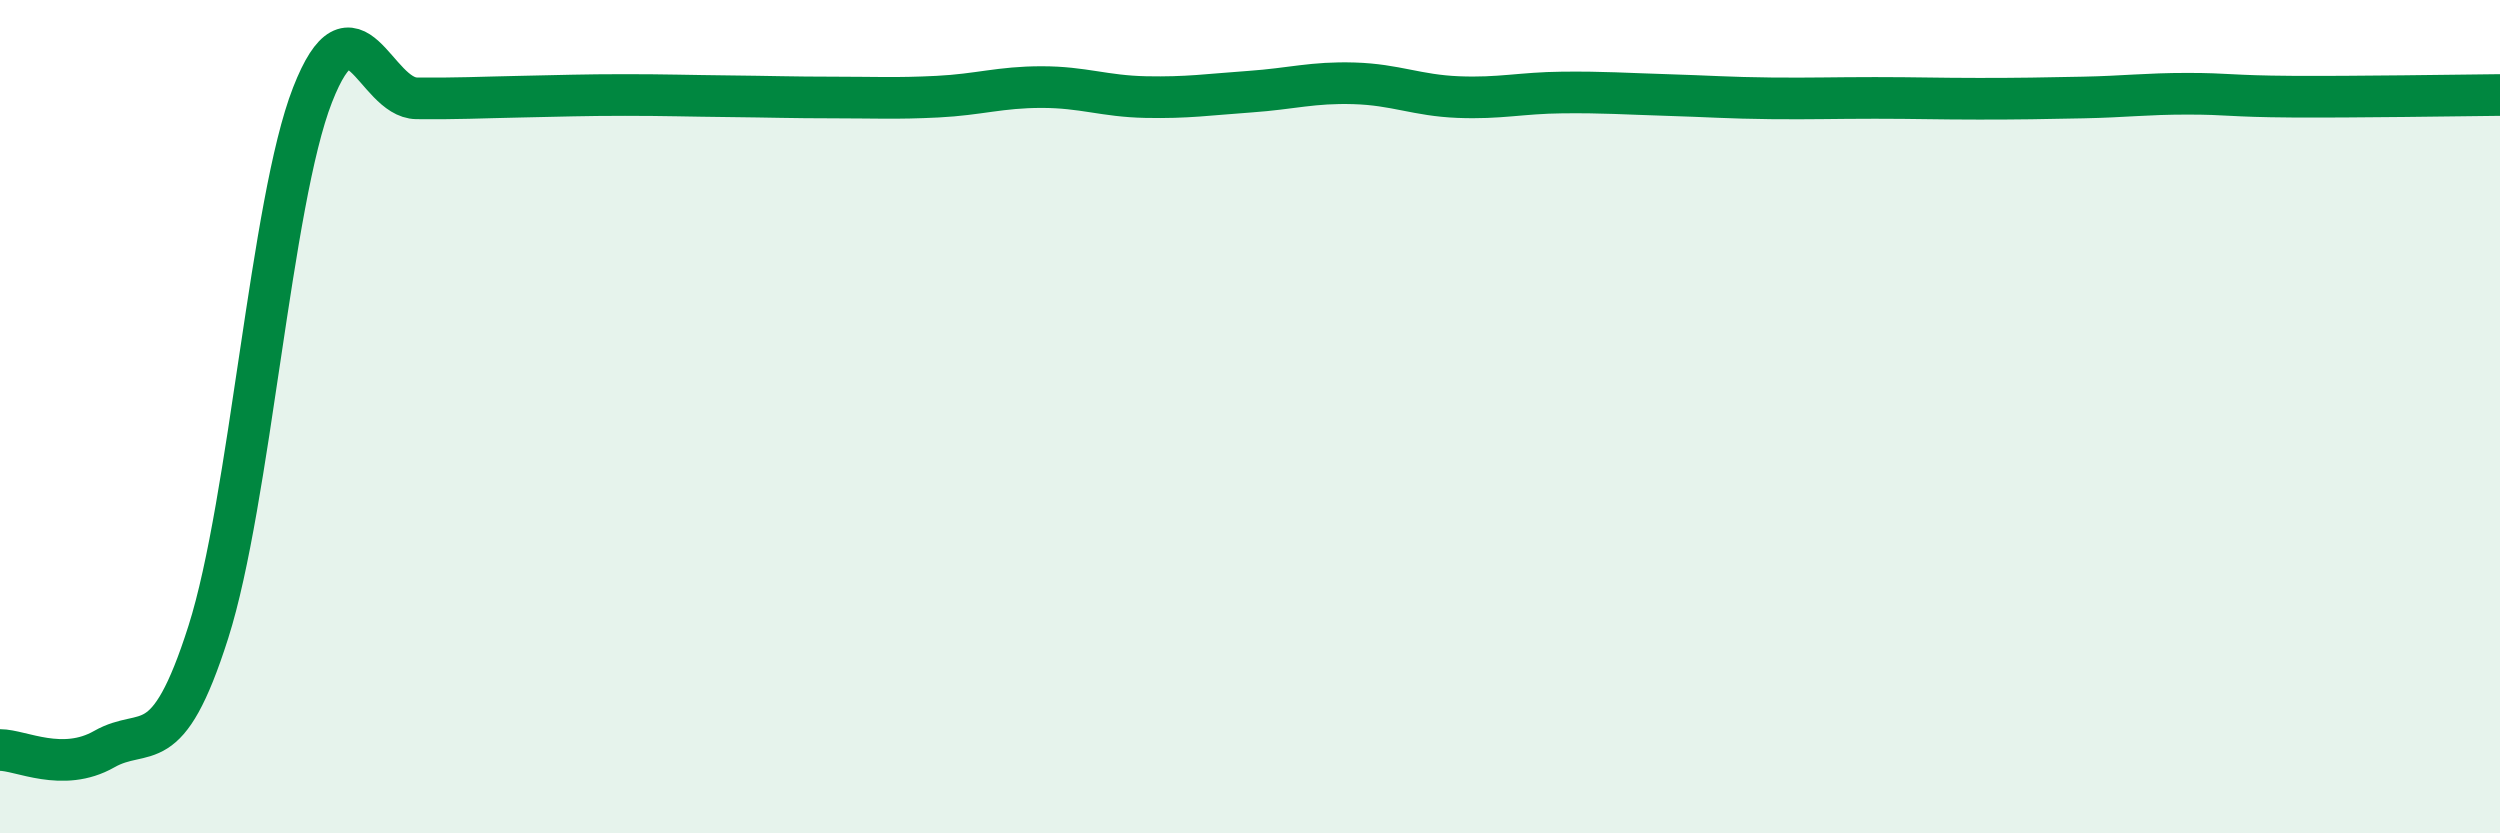
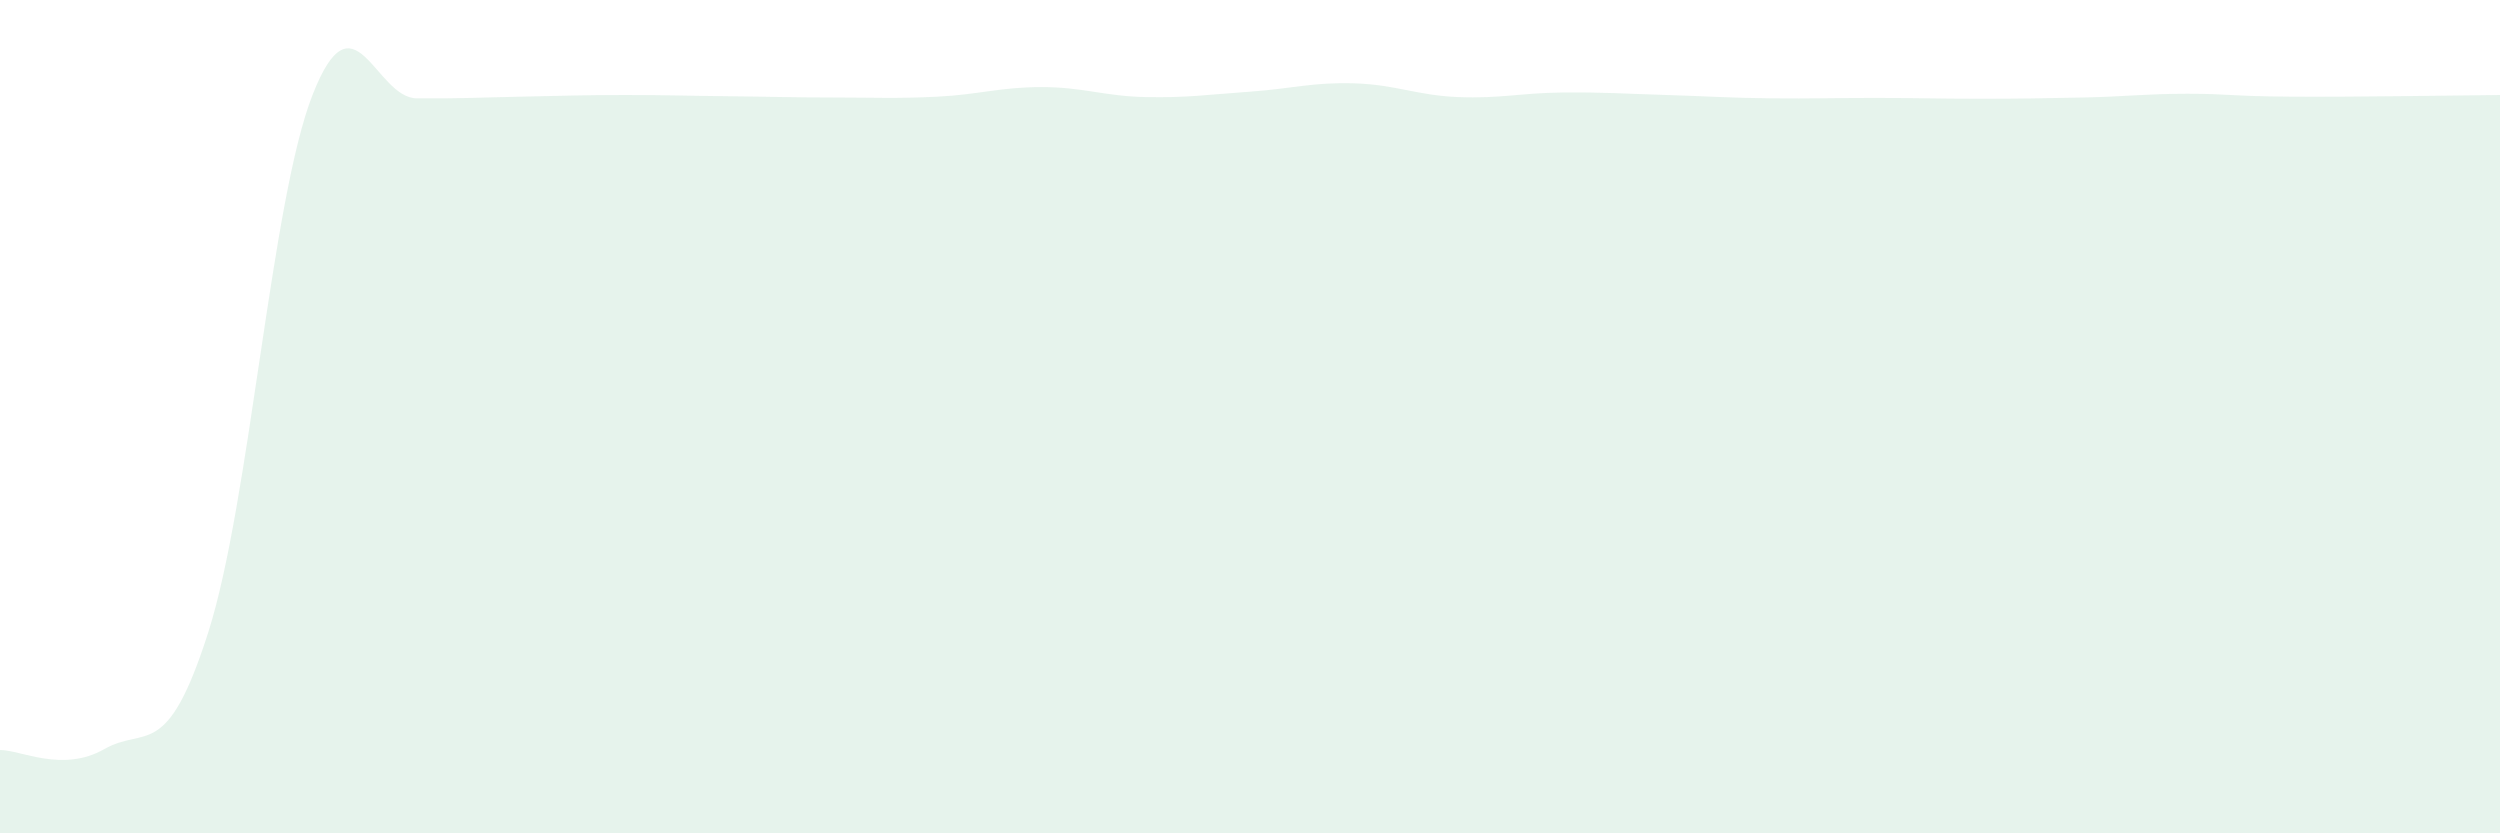
<svg xmlns="http://www.w3.org/2000/svg" width="60" height="20" viewBox="0 0 60 20">
  <path d="M 0,18 C 0.5,18 1.5,18.55 2.5,17.98 C 3.5,17.41 4,18.31 5,15.17 C 6,12.03 6.5,4.84 7.5,2.28 C 8.5,-0.28 9,2.35 10,2.36 C 11,2.37 11.5,2.34 12.5,2.32 C 13.5,2.3 14,2.28 15,2.28 C 16,2.28 16.5,2.3 17.5,2.31 C 18.5,2.32 19,2.34 20,2.34 C 21,2.34 21.5,2.37 22.5,2.32 C 23.5,2.27 24,2.09 25,2.09 C 26,2.09 26.5,2.31 27.5,2.33 C 28.5,2.35 29,2.27 30,2.2 C 31,2.13 31.5,1.97 32.5,2 C 33.5,2.03 34,2.29 35,2.33 C 36,2.37 36.5,2.23 37.5,2.22 C 38.5,2.21 39,2.25 40,2.28 C 41,2.31 41.5,2.35 42.5,2.36 C 43.5,2.37 44,2.35 45,2.35 C 46,2.35 46.5,2.37 47.5,2.37 C 48.5,2.37 49,2.36 50,2.34 C 51,2.32 51.5,2.25 52.5,2.25 C 53.5,2.25 53.5,2.31 55,2.32 C 56.5,2.33 59,2.29 60,2.28L60 20L0 20Z" fill="#008740" opacity="0.1" stroke-linecap="round" stroke-linejoin="round" />
-   <path d="M 0,18 C 0.5,18 1.5,18.55 2.5,17.98 C 3.5,17.41 4,18.31 5,15.17 C 6,12.03 6.5,4.84 7.5,2.28 C 8.5,-0.28 9,2.35 10,2.36 C 11,2.37 11.5,2.34 12.5,2.32 C 13.5,2.3 14,2.28 15,2.28 C 16,2.28 16.5,2.3 17.5,2.31 C 18.5,2.32 19,2.34 20,2.34 C 21,2.34 21.5,2.37 22.5,2.32 C 23.5,2.27 24,2.09 25,2.09 C 26,2.09 26.5,2.31 27.5,2.33 C 28.5,2.35 29,2.27 30,2.2 C 31,2.13 31.5,1.97 32.5,2 C 33.5,2.03 34,2.29 35,2.33 C 36,2.37 36.5,2.23 37.5,2.22 C 38.5,2.21 39,2.25 40,2.28 C 41,2.31 41.5,2.35 42.5,2.36 C 43.5,2.37 44,2.35 45,2.35 C 46,2.35 46.5,2.37 47.5,2.37 C 48.5,2.37 49,2.36 50,2.34 C 51,2.32 51.5,2.25 52.5,2.25 C 53.5,2.25 53.5,2.31 55,2.32 C 56.5,2.33 59,2.29 60,2.28" stroke="#008740" stroke-width="1" fill="none" stroke-linecap="round" stroke-linejoin="round" />
</svg>